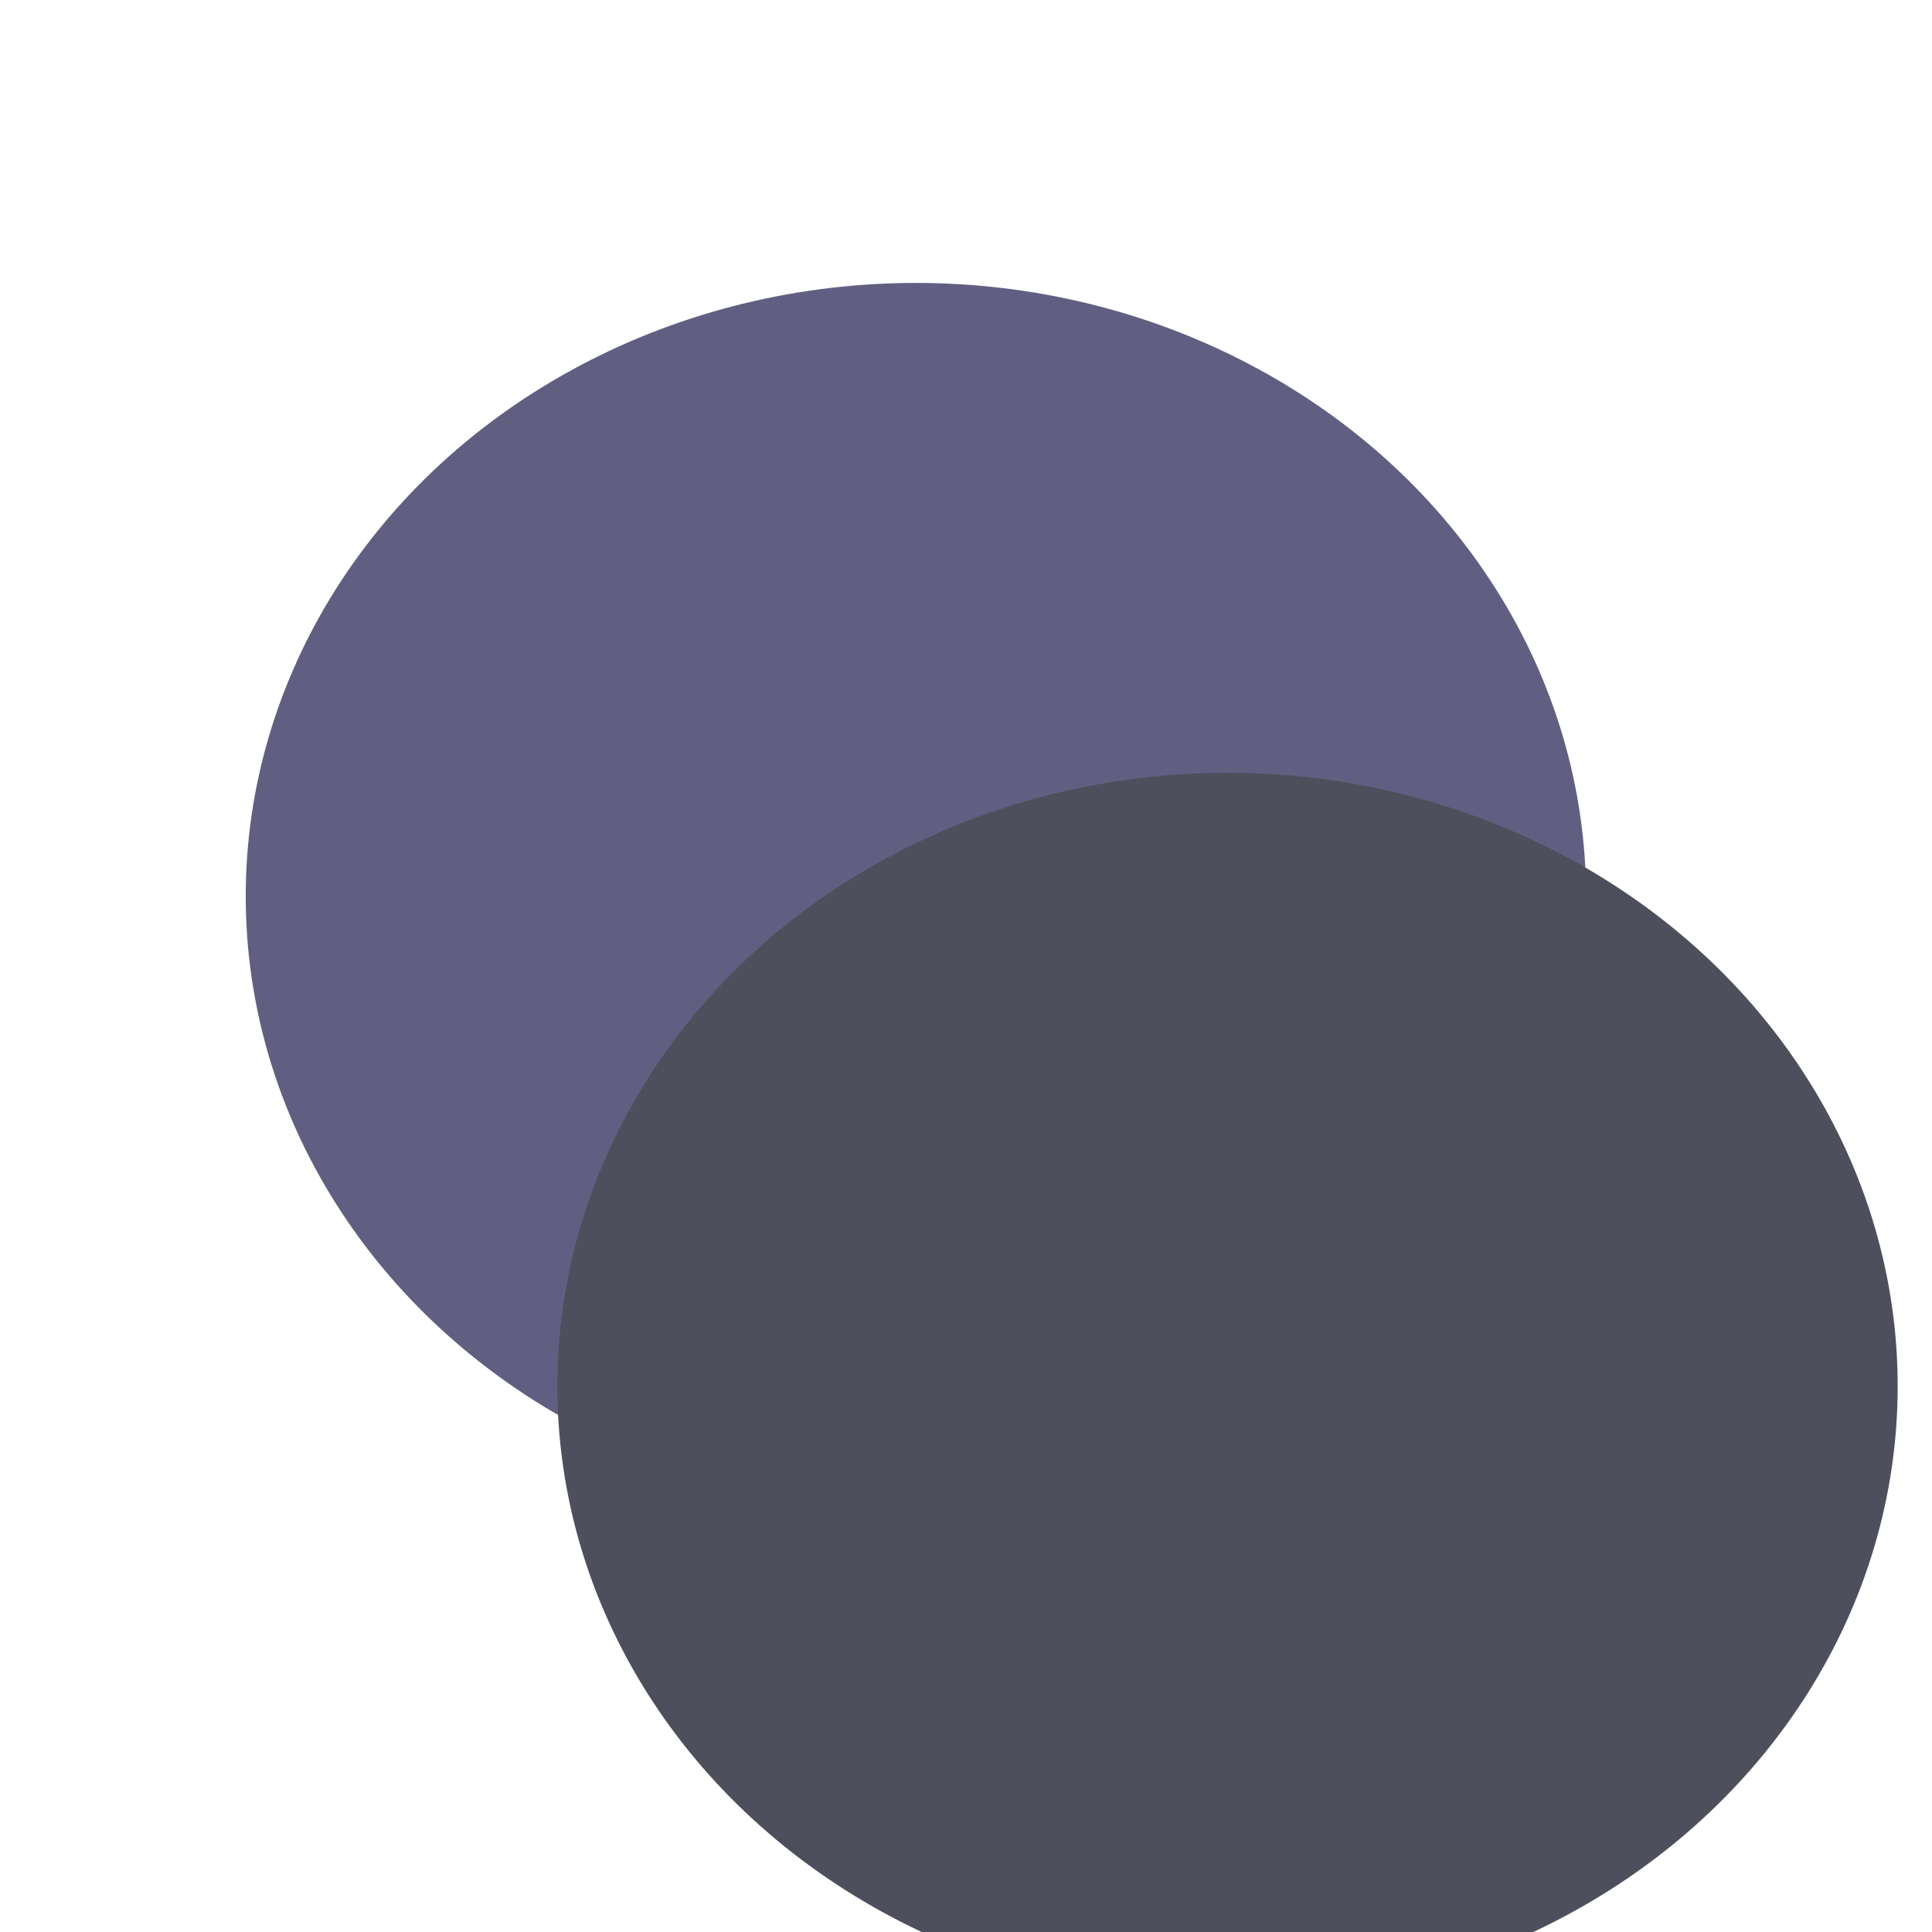
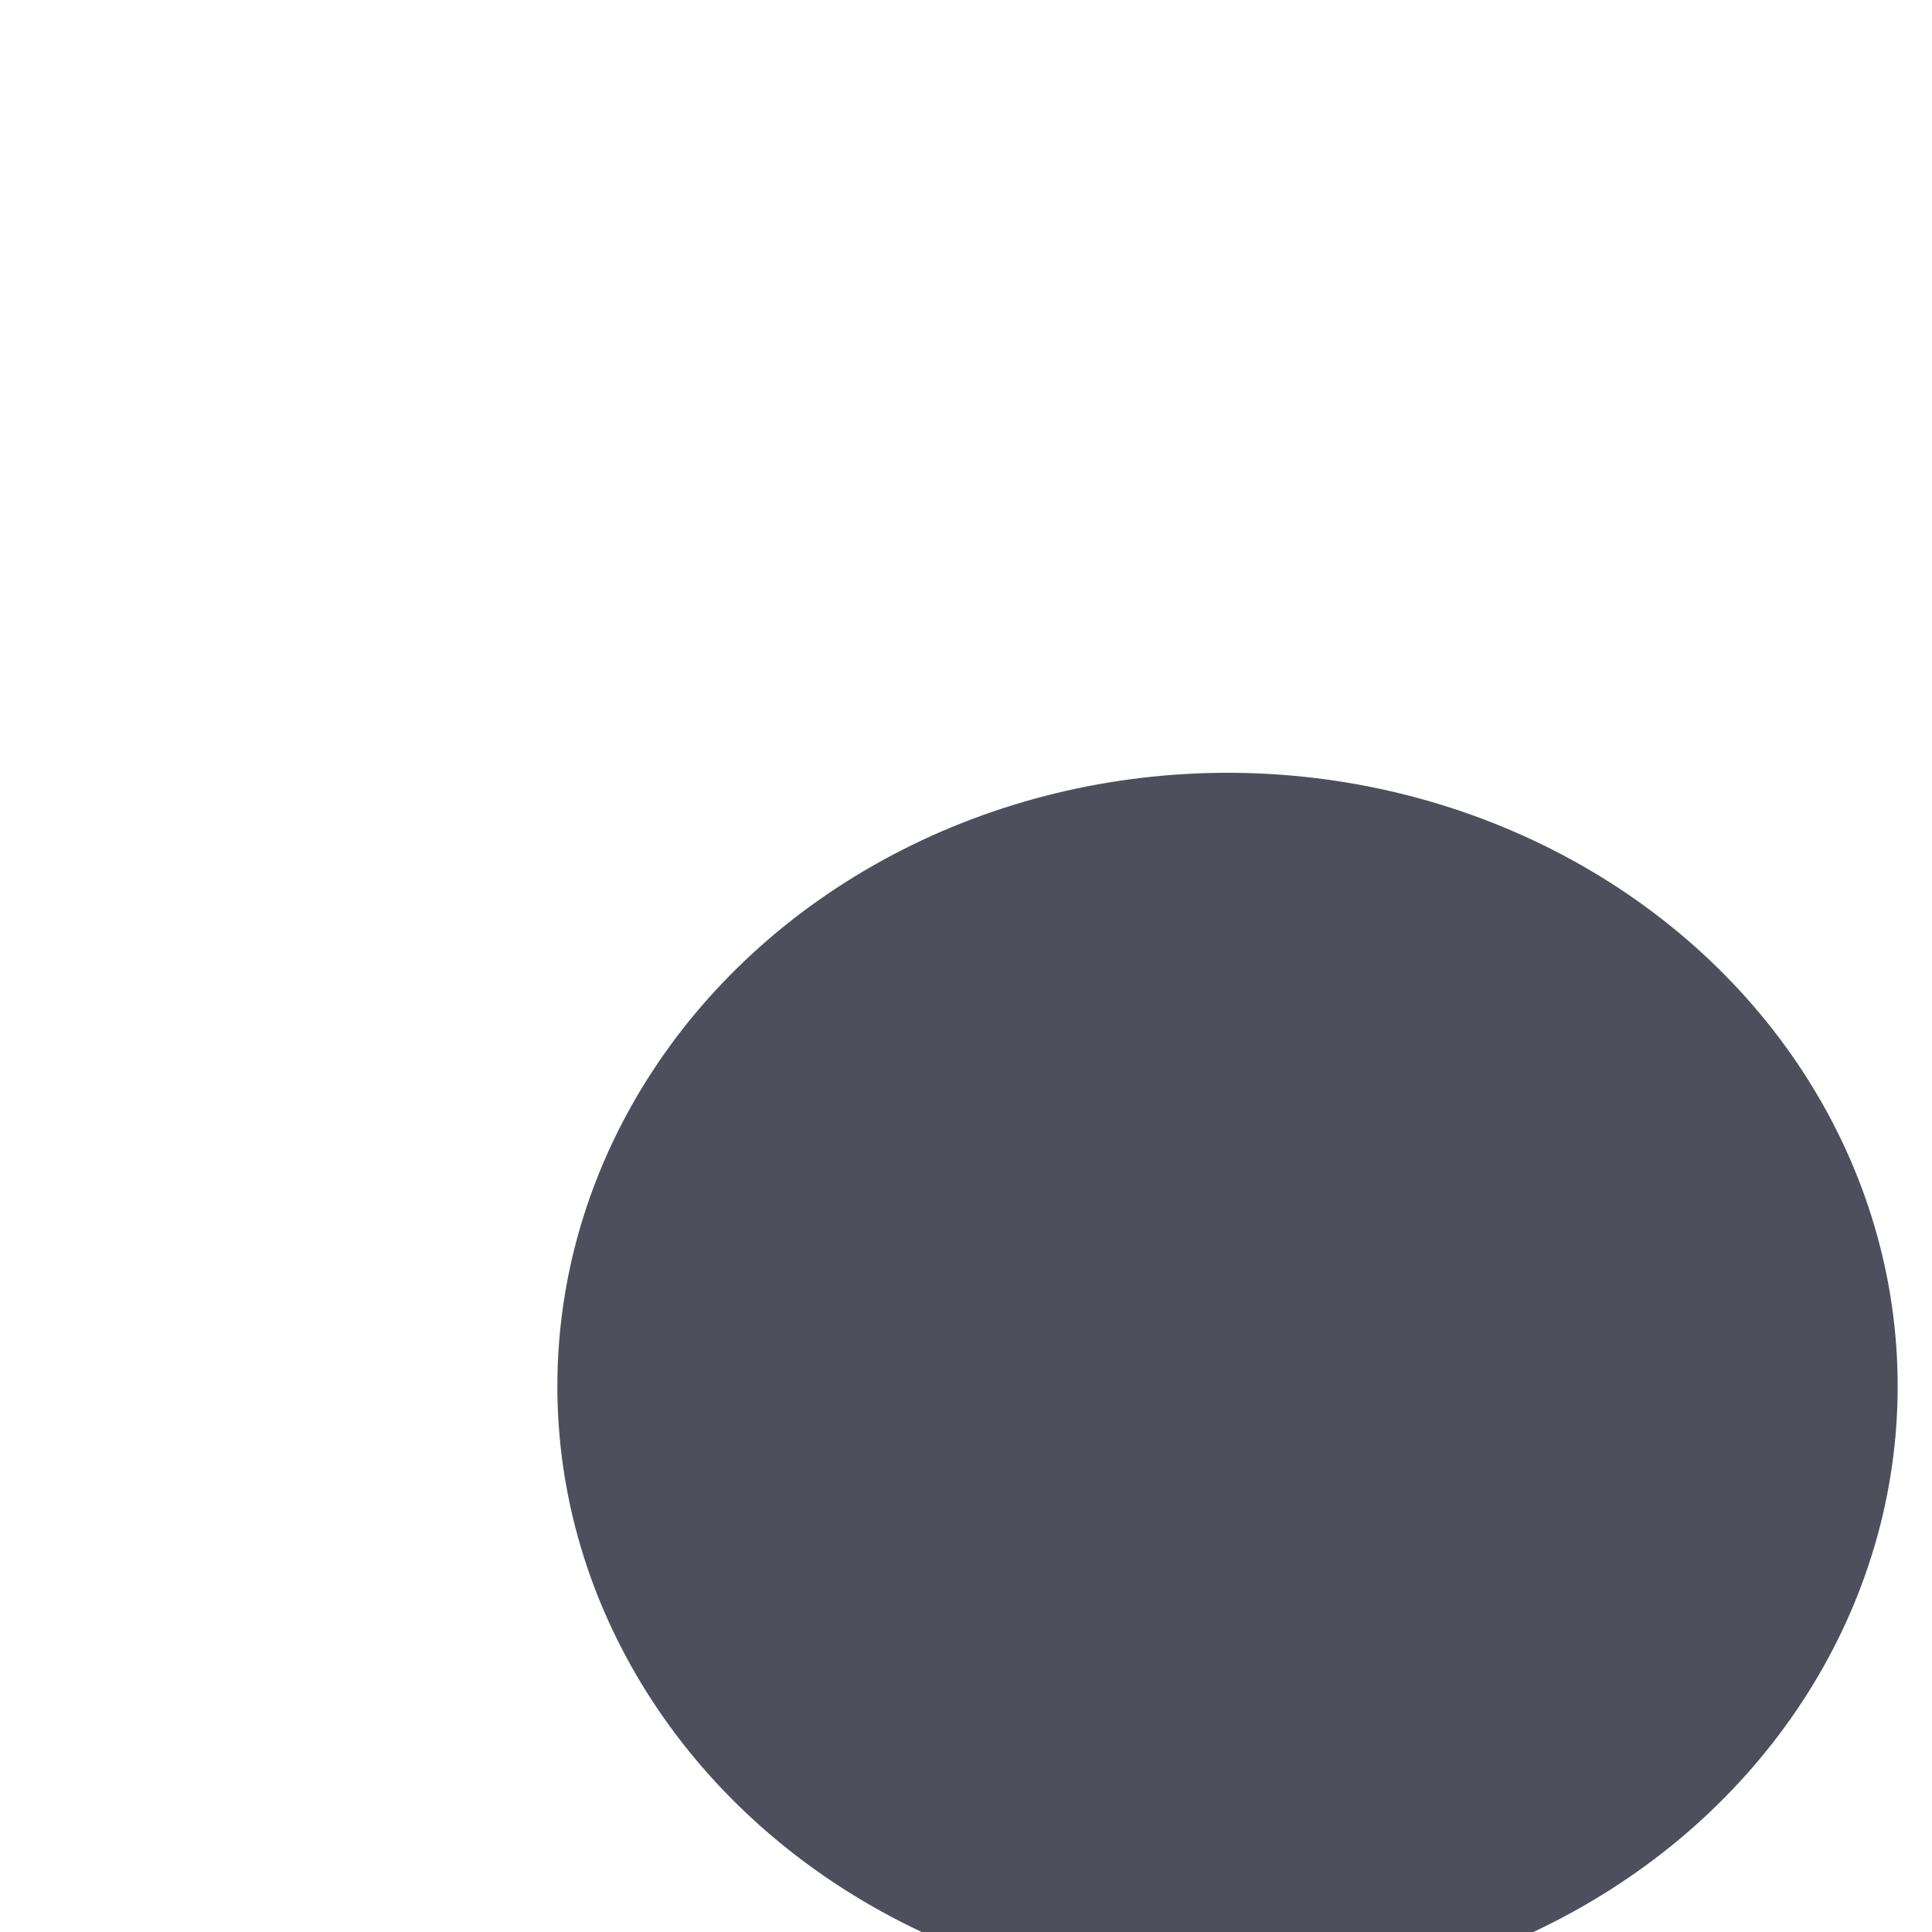
<svg xmlns="http://www.w3.org/2000/svg" version="1.1" viewBox="0 0 800 800" opacity="0.7">
  <defs>
    <filter id="bbblurry-filter" x="-100%" y="-100%" width="400%" height="400%" filterUnits="objectBoundingBox" primitiveUnits="userSpaceOnUse" color-interpolation-filters="sRGB">
      <feGaussianBlur stdDeviation="75" x="0%" y="0%" width="100%" height="100%" in="SourceGraphic" edgeMode="none" result="blur" />
    </filter>
  </defs>
  <g filter="url(#bbblurry-filter)">
-     <ellipse rx="277.5" ry="254" cx="379.251" cy="371.155" fill="#1e1b4b" />
    <ellipse rx="277.5" ry="254" cx="508.29" cy="573.992" fill="#020617" />
  </g>
</svg>